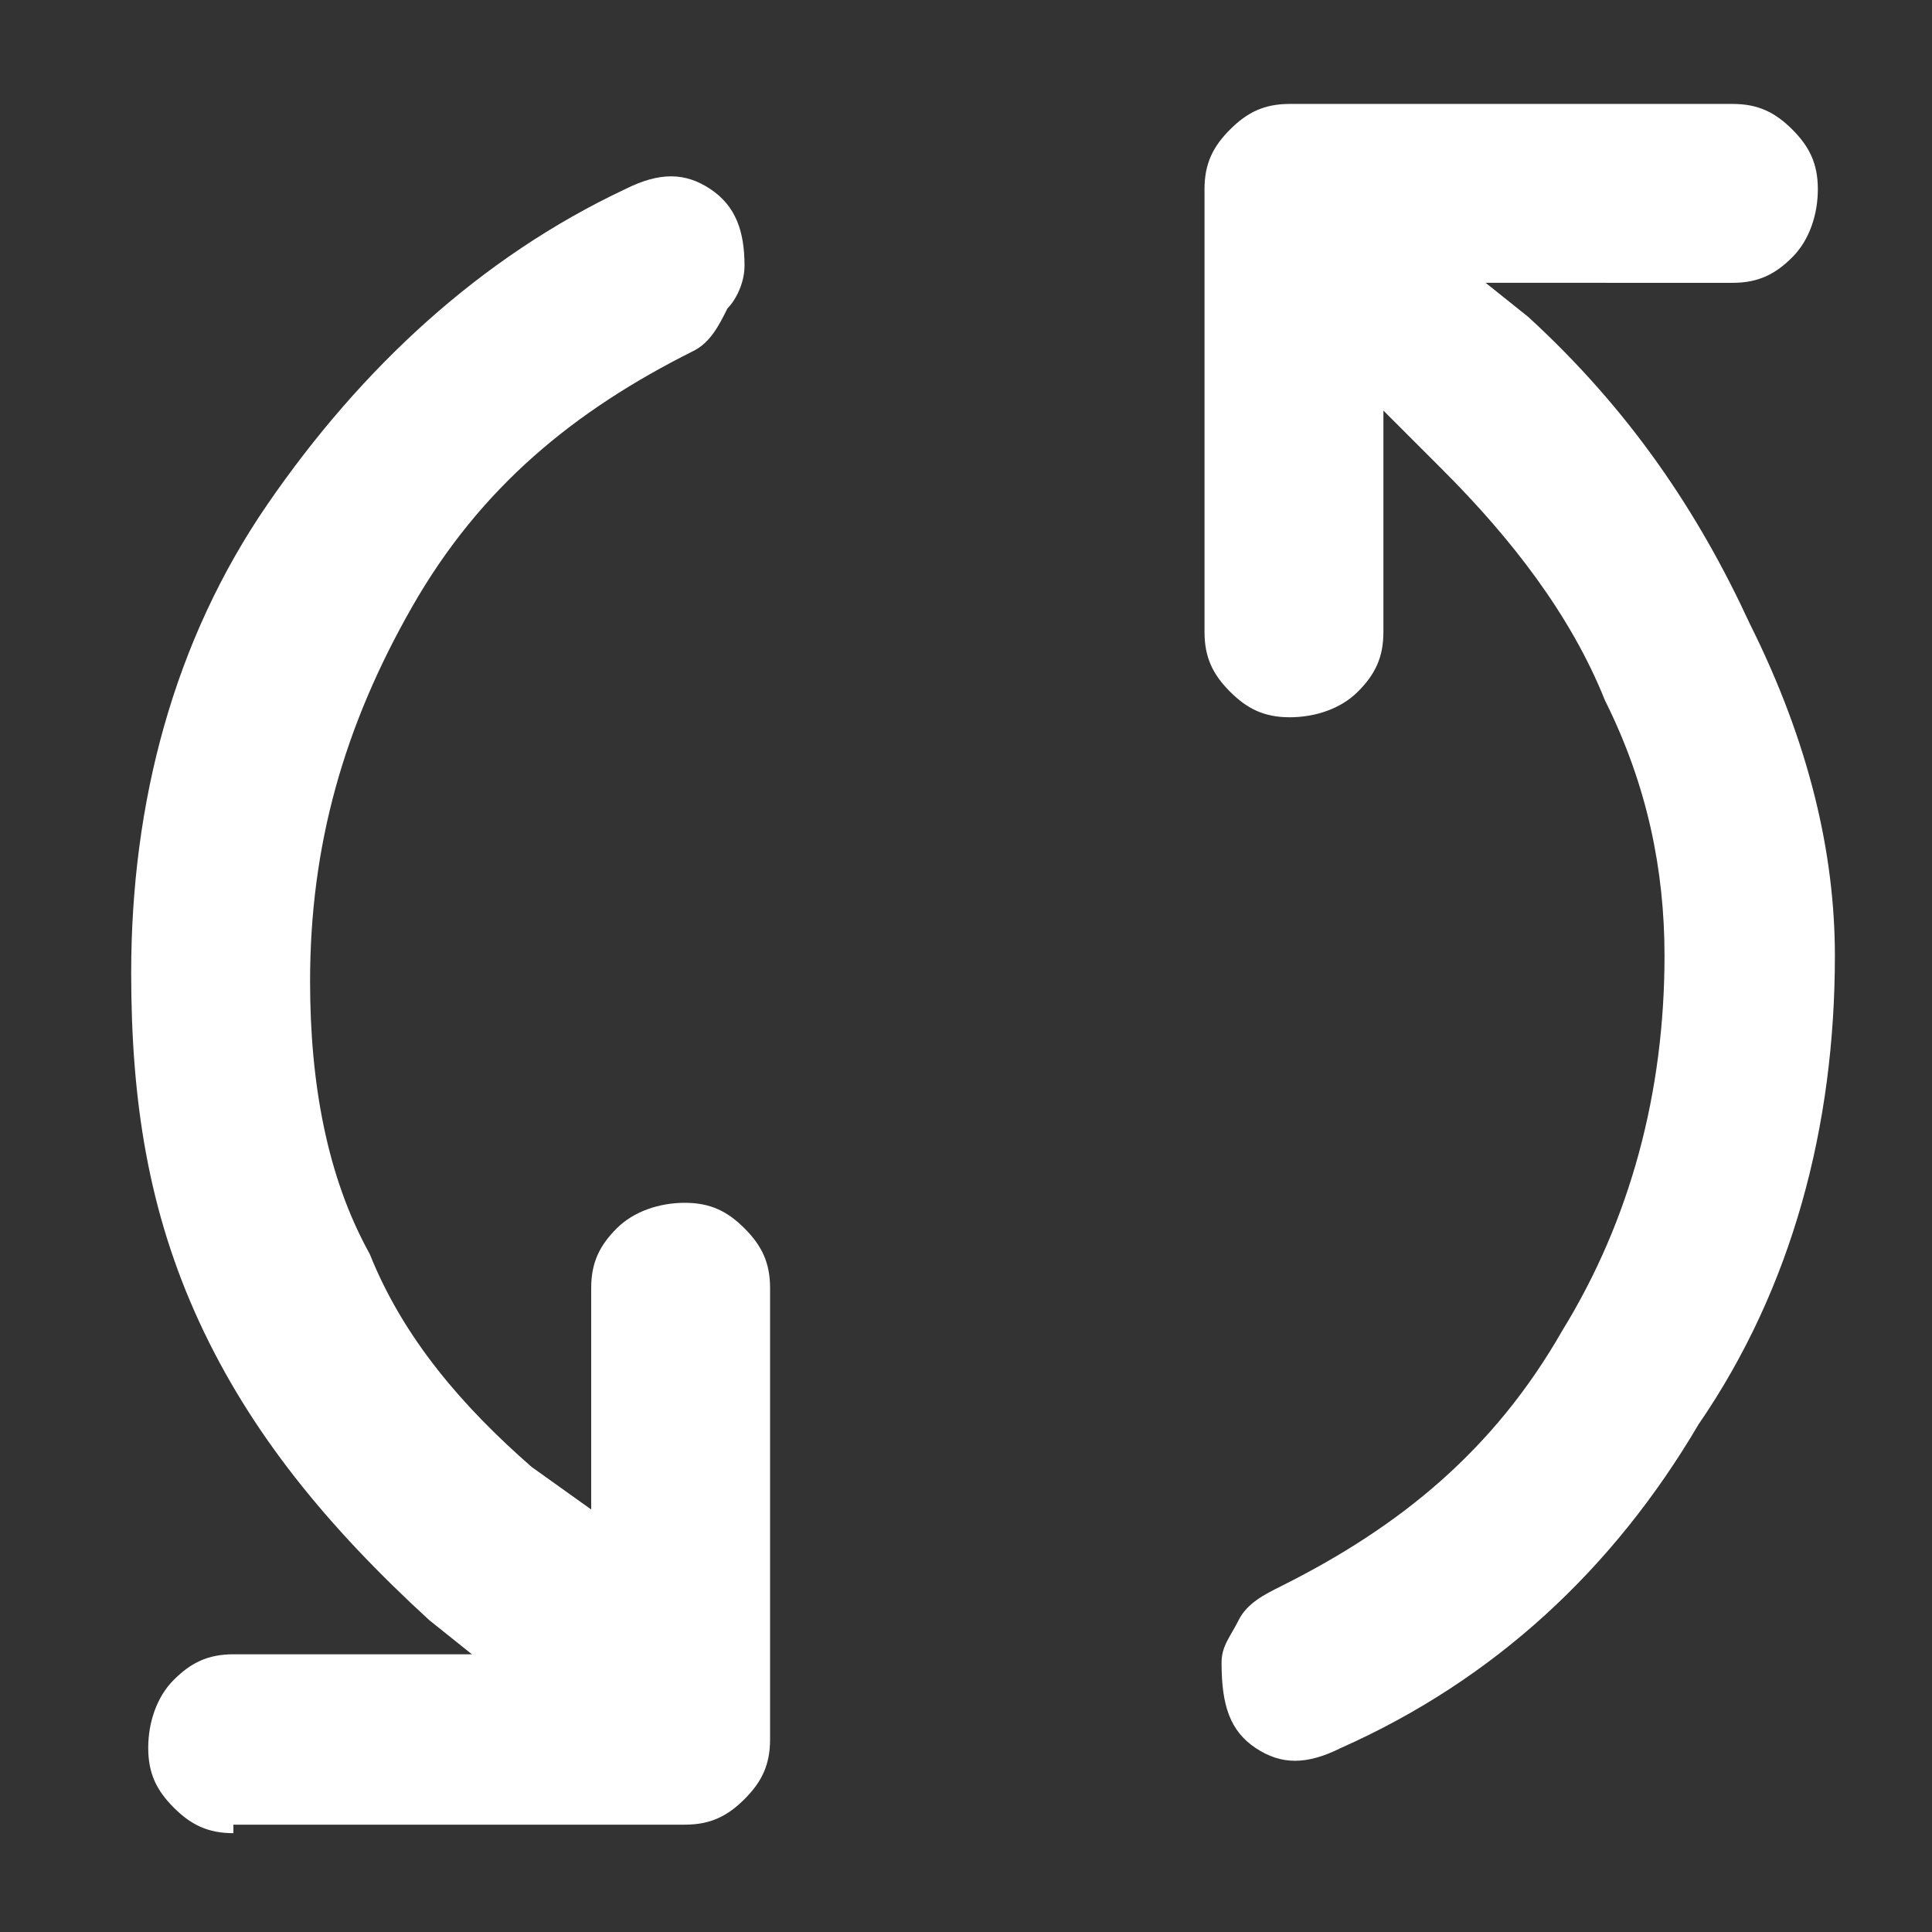
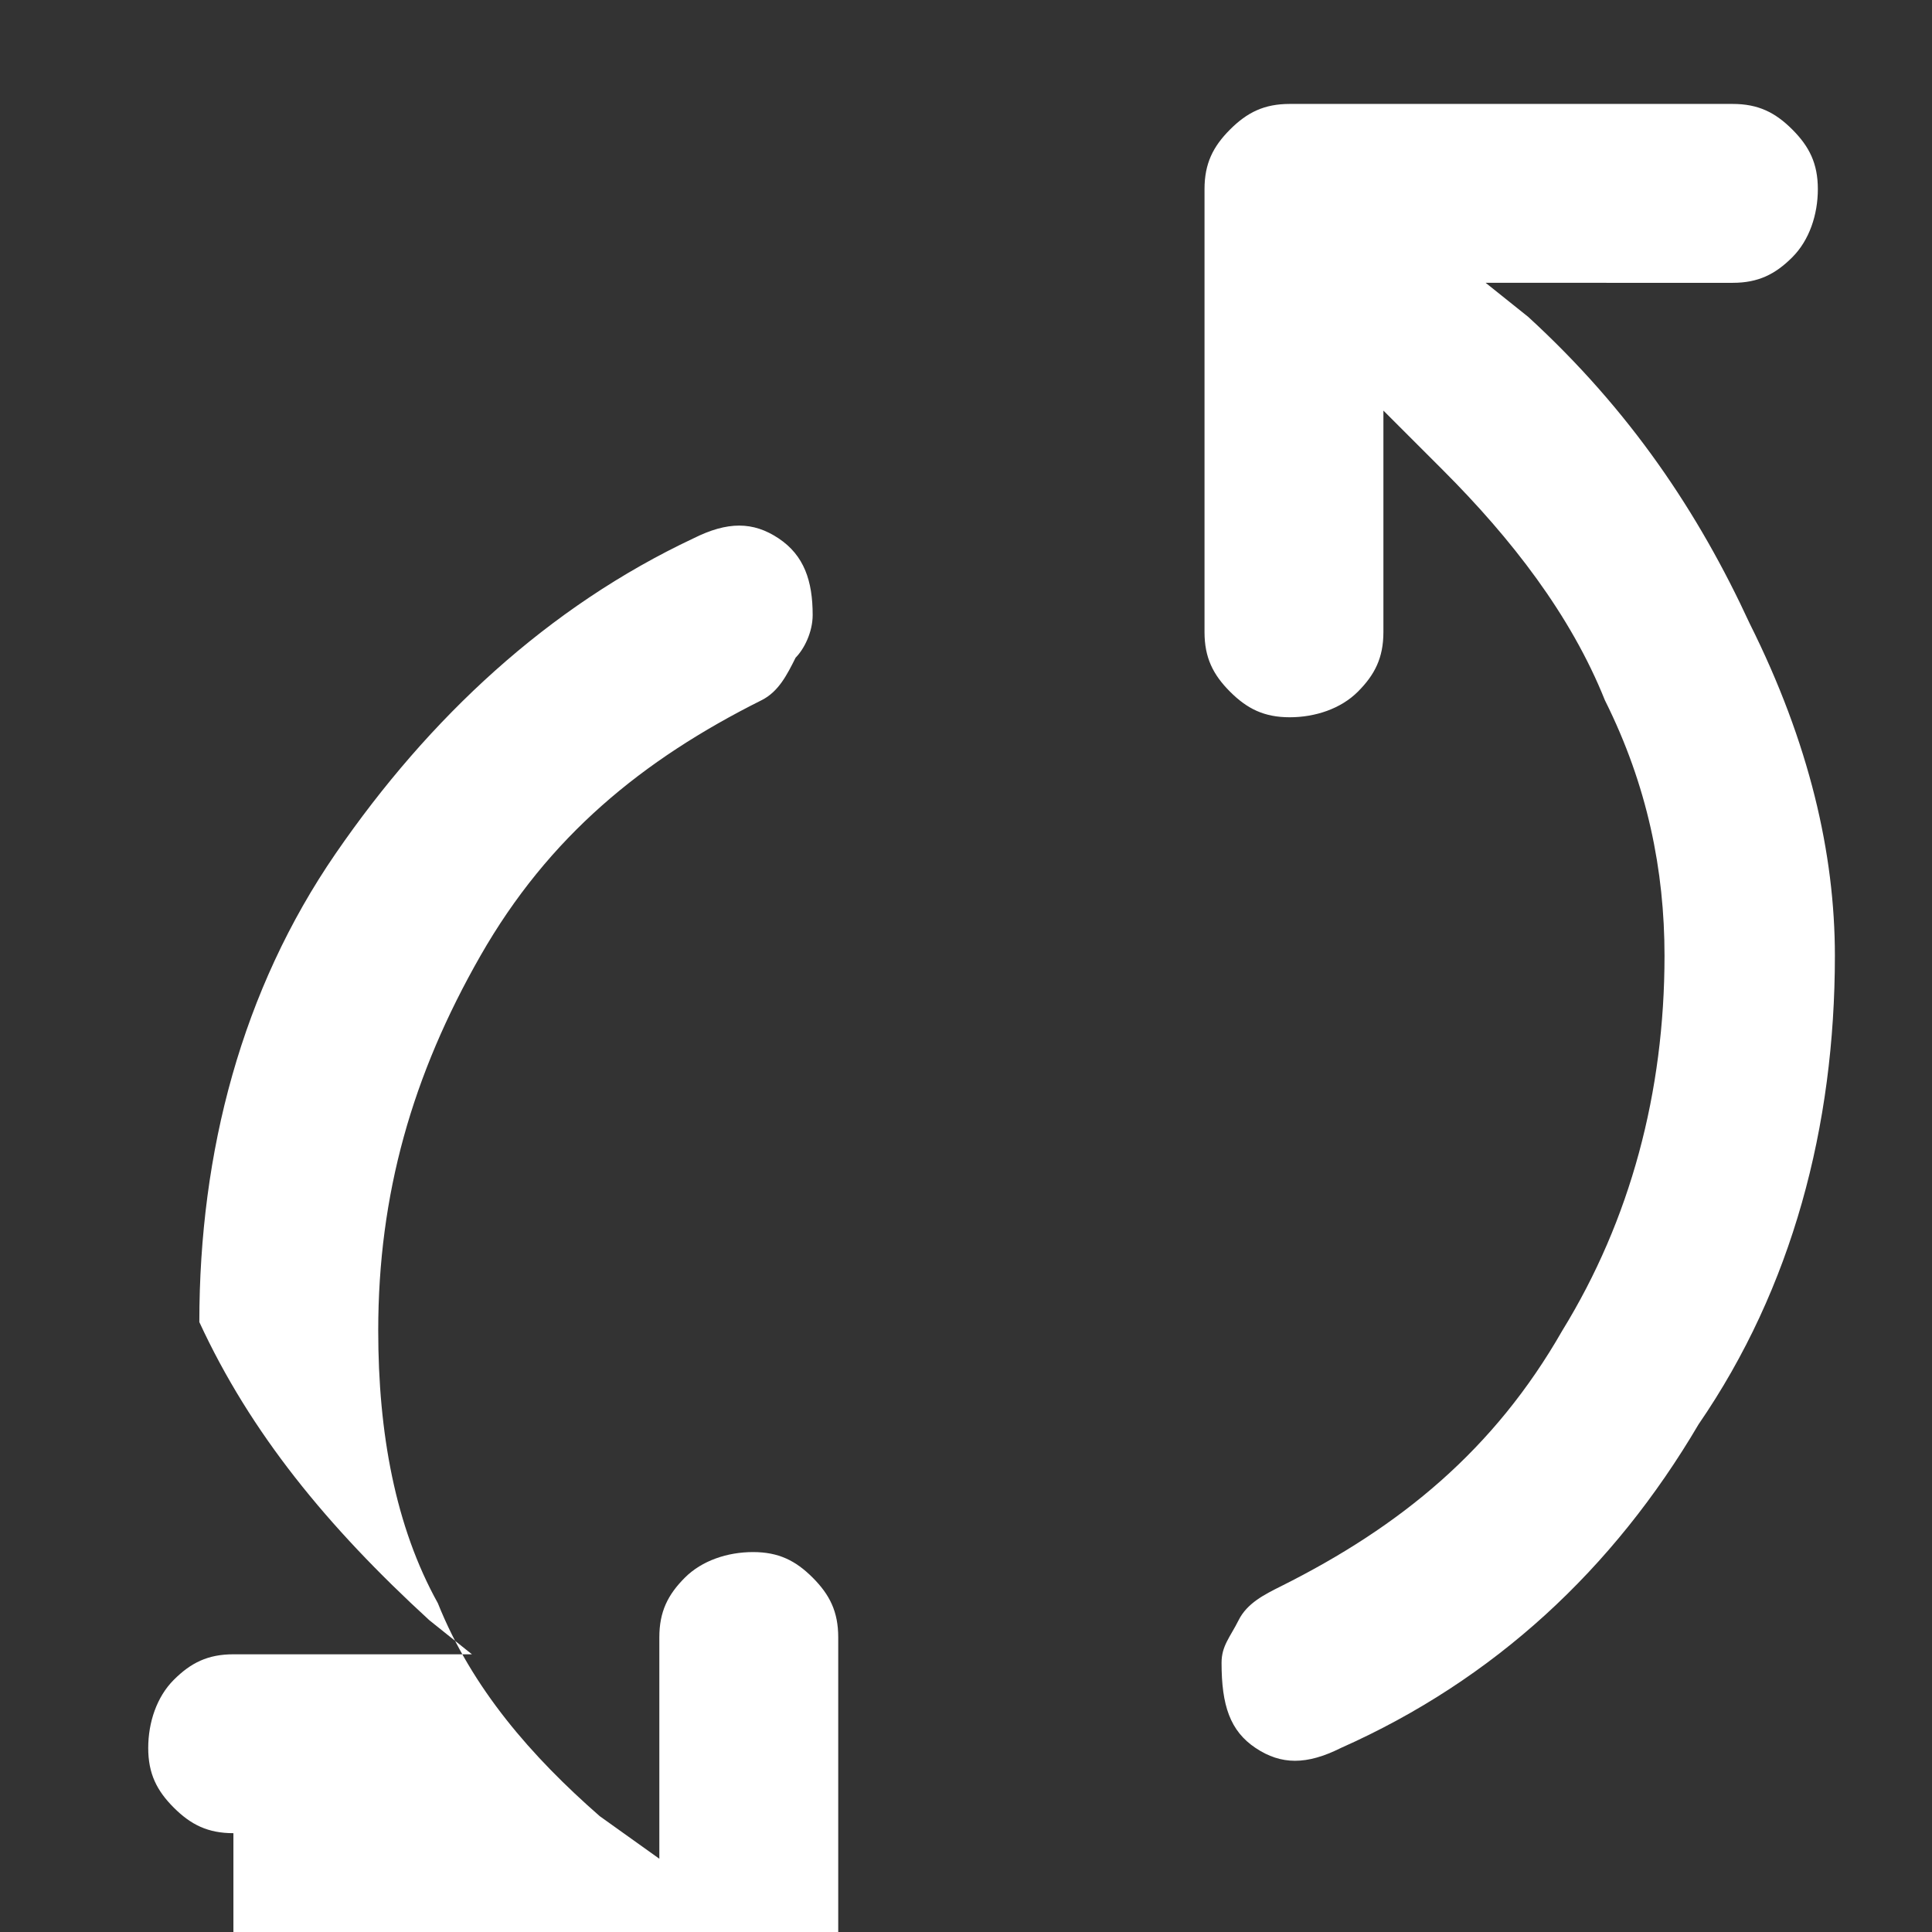
<svg xmlns="http://www.w3.org/2000/svg" version="1.1" id="Ebene_1" x="0px" y="0px" width="113.4px" height="113.4px" viewBox="0 0 113.4 113.4" style="enable-background:new 0 0 113.4 113.4;" xml:space="preserve">
  <rect x="0" y="0" width="113.4" height="113.4" fill="#333333" stroke="none" />
  <style type="text/css">
	.st0{fill:#FFFFFF;}
</style>
-   <path class="st0" d="M78.7,102.6c-2,1-3.5,1-5,0c-1.5-1-2-2.5-2-5c0-1,0.5-1.5,1-2.5c0.5-1,1.5-1.5,2.5-2c7-3.5,12.5-8,16.5-15  c4-6.5,6-14,6-22c0-5-1-10-3.5-15c-2-5-5.5-9.5-9.5-13.5l-3.5-3.5v13c0,1.5-0.5,2.5-1.5,3.5c-1,1-2.5,1.5-4,1.5  c-1.5,0-2.5-0.5-3.5-1.5c-1-1-1.5-2-1.5-3.5v-26c0-1.5,0.5-2.5,1.5-3.5s2-1.5,3.5-1.5h26c1.5,0,2.5,0.5,3.5,1.5c1,1,1.5,2,1.5,3.5  s-0.5,3-1.5,4c-1,1-2,1.5-3.5,1.5H87.2l2.5,2c6,5.5,10,11.5,13,18c3.5,7,5,13.5,5,19.5c0,10-2.5,19.5-8,27.5  C94.7,92.1,87.7,98.6,78.7,102.6z M13.7,107.6c-1.5,0-2.5-0.5-3.5-1.5c-1-1-1.5-2-1.5-3.5c0-1.5,0.5-3,1.5-4c1-1,2-1.5,3.5-1.5h14  l-2.5-2c-6-5.5-10.5-11-13.5-17.5s-4-13-4-20.5c0-10,2.5-19.5,8-27.5s12.5-14.5,21-18.5c2-1,3.5-1,5,0s2,2.5,2,4.5c0,1-0.5,2-1,2.5  c-0.5,1-1,2-2,2.5c-7,3.5-12.5,8-16.5,15s-6,14-6,22c0,6,1,11.5,3.5,16c2,5,5.5,9,9.5,12.5l3.5,2.5v-13c0-1.5,0.5-2.5,1.5-3.5  s2.5-1.5,4-1.5s2.5,0.5,3.5,1.5s1.5,2,1.5,3.5v26.5c0,1.5-0.5,2.5-1.5,3.5c-1,1-2,1.5-3.5,1.5H13.7V107.6z" />
+   <path class="st0" d="M78.7,102.6c-2,1-3.5,1-5,0c-1.5-1-2-2.5-2-5c0-1,0.5-1.5,1-2.5c0.5-1,1.5-1.5,2.5-2c7-3.5,12.5-8,16.5-15  c4-6.5,6-14,6-22c0-5-1-10-3.5-15c-2-5-5.5-9.5-9.5-13.5l-3.5-3.5v13c0,1.5-0.5,2.5-1.5,3.5c-1,1-2.5,1.5-4,1.5  c-1.5,0-2.5-0.5-3.5-1.5c-1-1-1.5-2-1.5-3.5v-26c0-1.5,0.5-2.5,1.5-3.5s2-1.5,3.5-1.5h26c1.5,0,2.5,0.5,3.5,1.5c1,1,1.5,2,1.5,3.5  s-0.5,3-1.5,4c-1,1-2,1.5-3.5,1.5H87.2l2.5,2c6,5.5,10,11.5,13,18c3.5,7,5,13.5,5,19.5c0,10-2.5,19.5-8,27.5  C94.7,92.1,87.7,98.6,78.7,102.6z M13.7,107.6c-1.5,0-2.5-0.5-3.5-1.5c-1-1-1.5-2-1.5-3.5c0-1.5,0.5-3,1.5-4c1-1,2-1.5,3.5-1.5h14  l-2.5-2c-6-5.5-10.5-11-13.5-17.5c0-10,2.5-19.5,8-27.5s12.5-14.5,21-18.5c2-1,3.5-1,5,0s2,2.5,2,4.5c0,1-0.5,2-1,2.5  c-0.5,1-1,2-2,2.5c-7,3.5-12.5,8-16.5,15s-6,14-6,22c0,6,1,11.5,3.5,16c2,5,5.5,9,9.5,12.5l3.5,2.5v-13c0-1.5,0.5-2.5,1.5-3.5  s2.5-1.5,4-1.5s2.5,0.5,3.5,1.5s1.5,2,1.5,3.5v26.5c0,1.5-0.5,2.5-1.5,3.5c-1,1-2,1.5-3.5,1.5H13.7V107.6z" />
</svg>